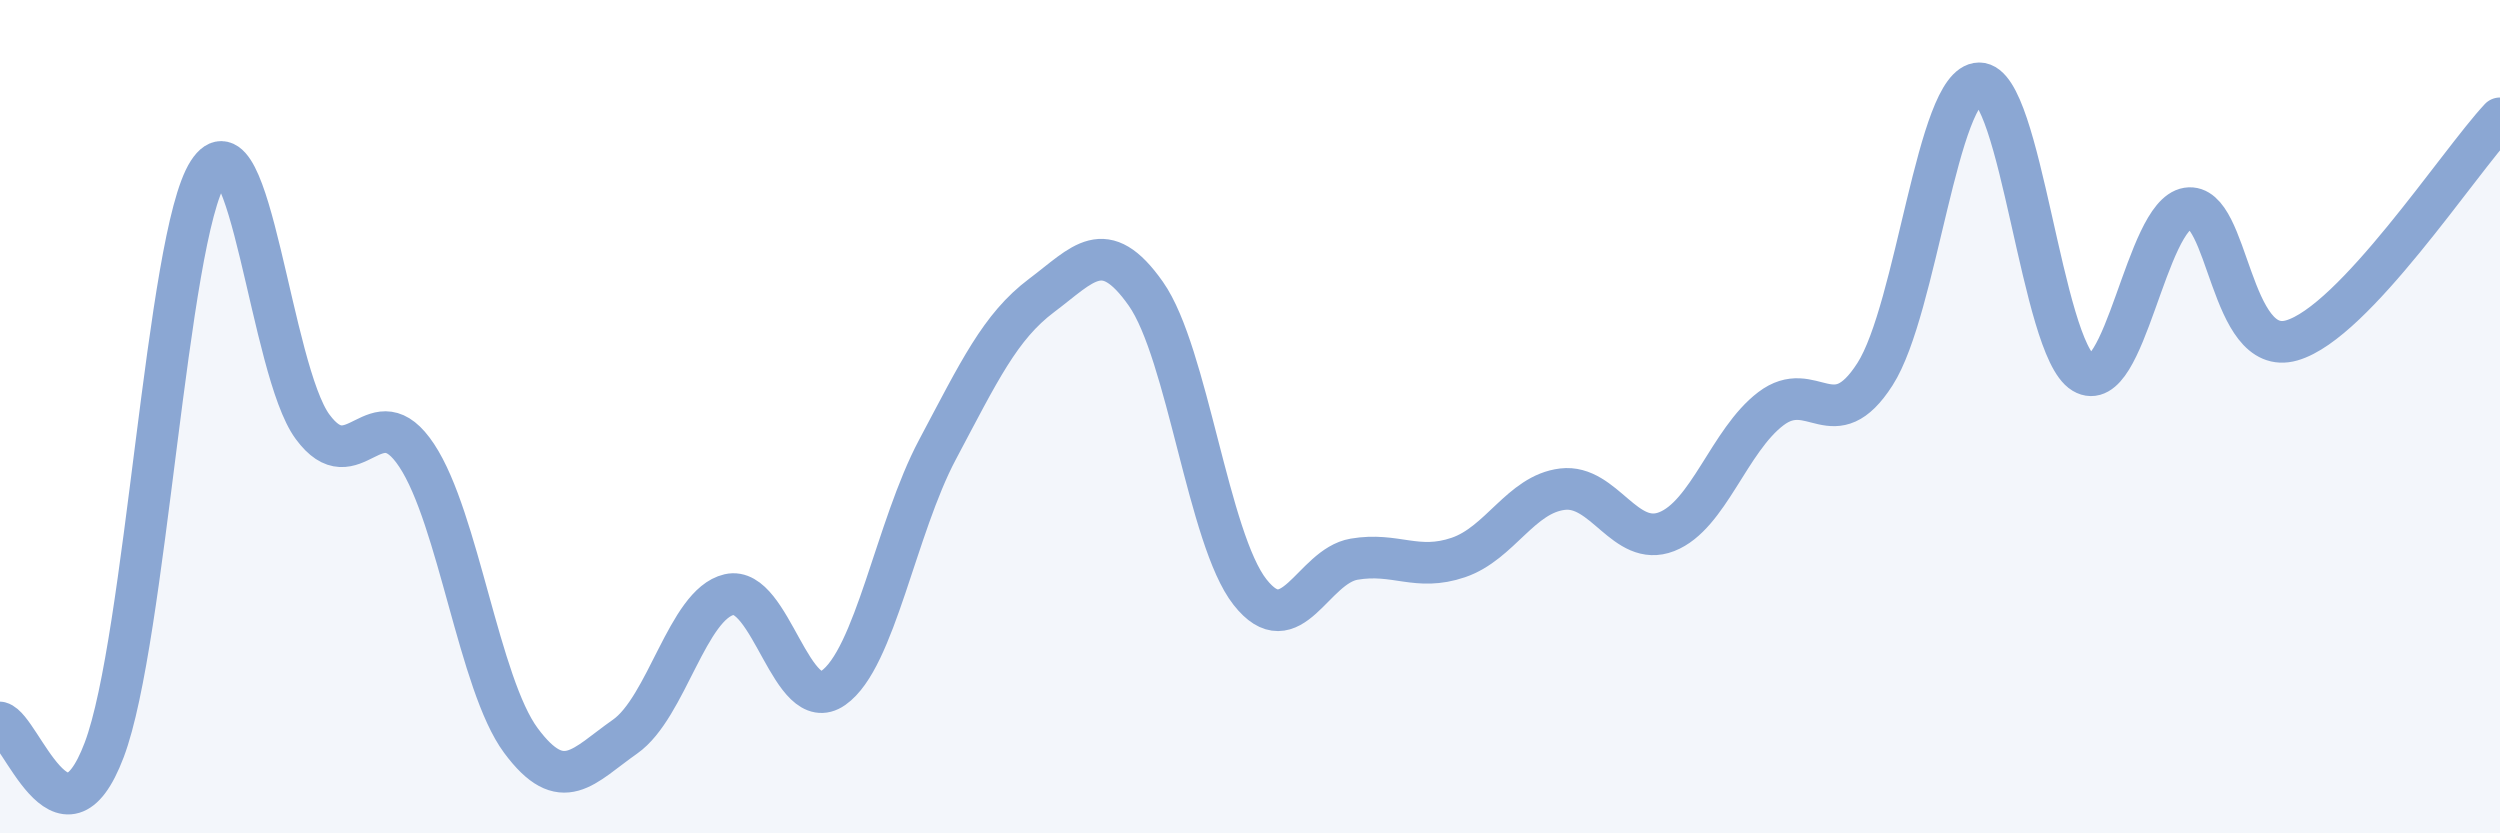
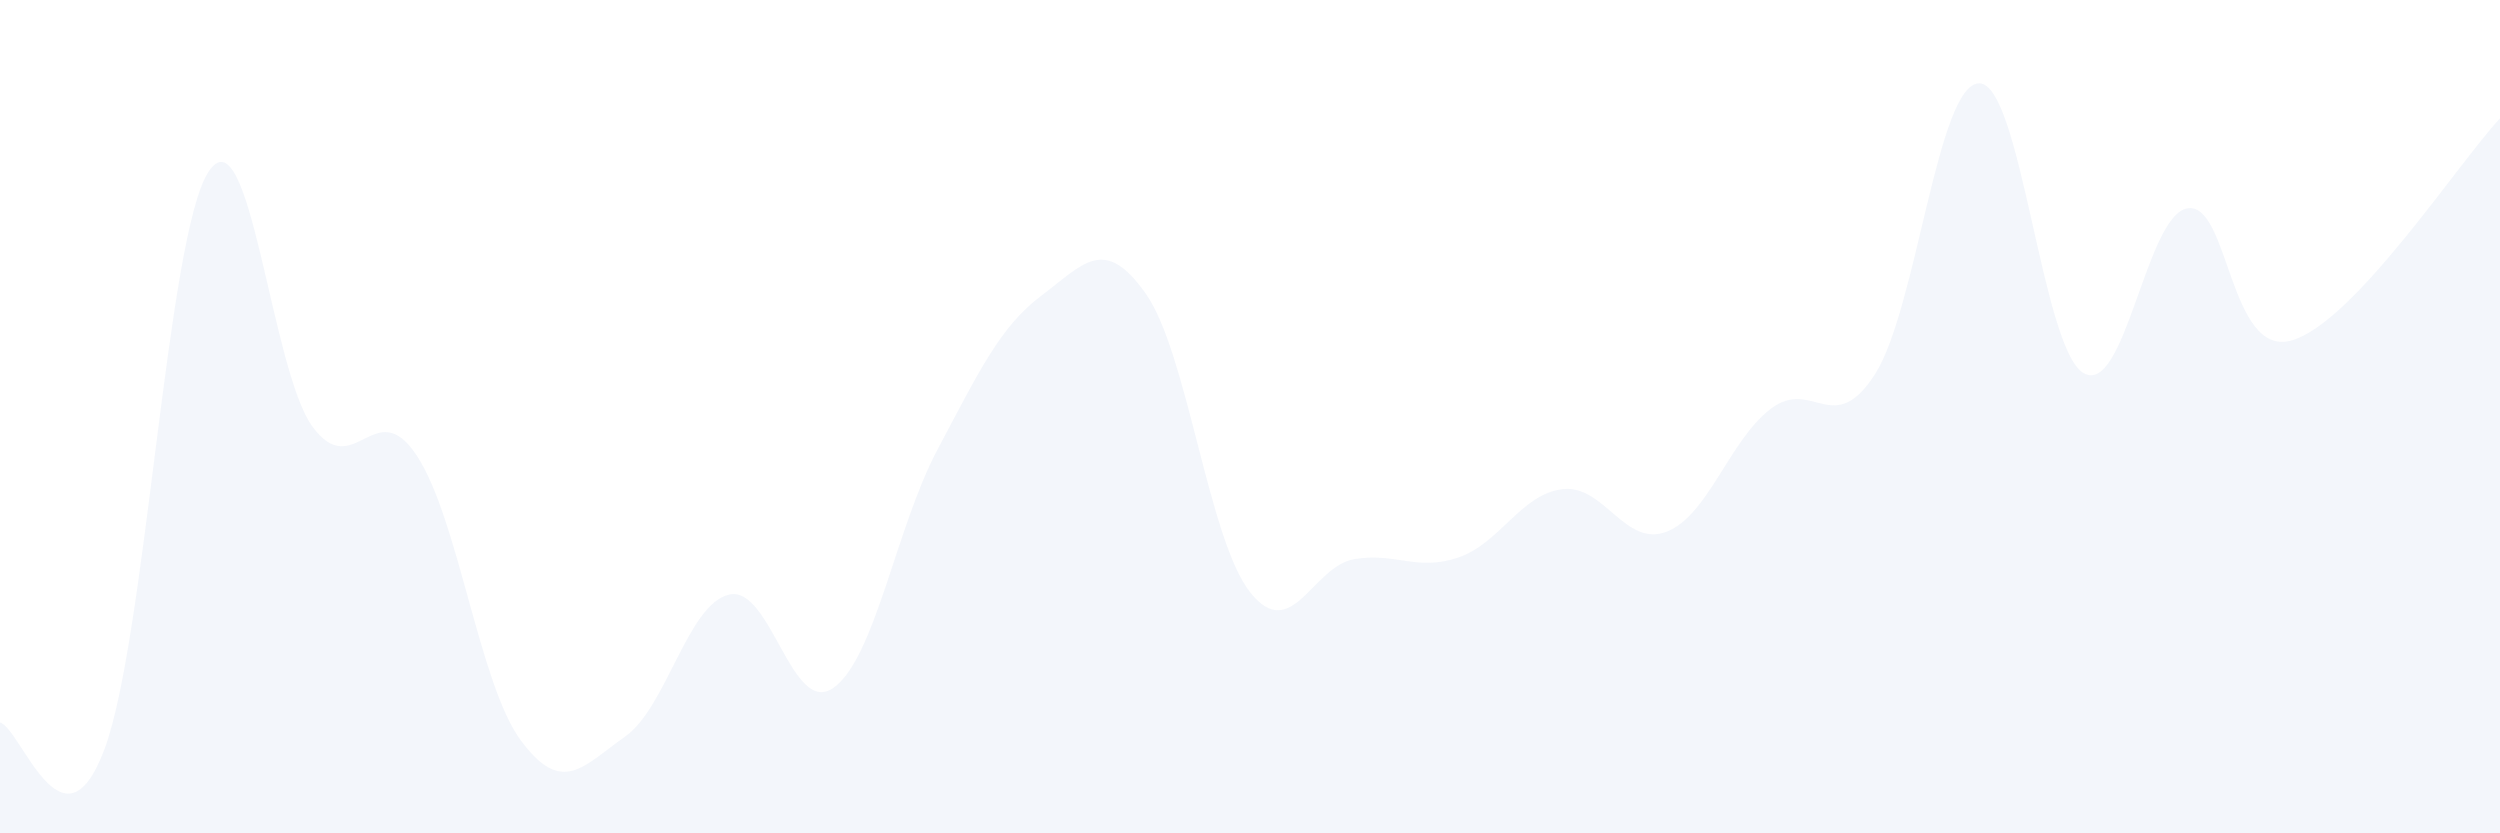
<svg xmlns="http://www.w3.org/2000/svg" width="60" height="20" viewBox="0 0 60 20">
  <path d="M 0,17.34 C 0.5,17.47 1.5,20.64 2.5,18 C 3.5,15.36 4,5.68 5,4.13 C 6,2.58 6.5,8.88 7.5,10.24 C 8.5,11.6 9,9.42 10,10.93 C 11,12.44 11.5,16.42 12.5,17.77 C 13.5,19.12 14,18.38 15,17.68 C 16,16.98 16.5,14.5 17.5,14.27 C 18.5,14.04 19,17.21 20,16.51 C 21,15.81 21.5,12.67 22.5,10.79 C 23.5,8.91 24,7.84 25,7.09 C 26,6.34 26.5,5.63 27.5,7.05 C 28.5,8.47 29,12.94 30,14.21 C 31,15.48 31.5,13.59 32.5,13.42 C 33.5,13.25 34,13.72 35,13.38 C 36,13.04 36.5,11.86 37.5,11.74 C 38.5,11.62 39,13.15 40,12.76 C 41,12.37 41.5,10.57 42.5,9.81 C 43.5,9.05 44,10.54 45,8.98 C 46,7.42 46.5,2.01 47.5,2 C 48.5,1.99 49,8.35 50,8.95 C 51,9.55 51.5,5.16 52.5,5 C 53.5,4.84 53.5,8.6 55,8.17 C 56.5,7.74 59,3.91 60,2.84L60 20L0 20Z" fill="#8ba7d3" opacity="0.1" stroke-linecap="round" stroke-linejoin="round" />
-   <path d="M 0,17.34 C 0.5,17.47 1.5,20.64 2.5,18 C 3.5,15.36 4,5.68 5,4.13 C 6,2.58 6.5,8.88 7.5,10.24 C 8.5,11.6 9,9.42 10,10.93 C 11,12.44 11.5,16.42 12.5,17.77 C 13.5,19.12 14,18.38 15,17.68 C 16,16.98 16.5,14.5 17.5,14.27 C 18.5,14.04 19,17.21 20,16.51 C 21,15.81 21.5,12.67 22.5,10.79 C 23.5,8.91 24,7.84 25,7.09 C 26,6.34 26.5,5.63 27.5,7.05 C 28.5,8.47 29,12.94 30,14.21 C 31,15.48 31.5,13.59 32.5,13.42 C 33.5,13.25 34,13.72 35,13.38 C 36,13.04 36.5,11.86 37.5,11.74 C 38.5,11.62 39,13.15 40,12.76 C 41,12.37 41.5,10.57 42.5,9.81 C 43.5,9.05 44,10.54 45,8.98 C 46,7.42 46.5,2.01 47.5,2 C 48.5,1.99 49,8.35 50,8.95 C 51,9.55 51.5,5.16 52.5,5 C 53.5,4.84 53.5,8.6 55,8.17 C 56.5,7.74 59,3.91 60,2.84" stroke="#8ba7d3" stroke-width="1" fill="none" stroke-linecap="round" stroke-linejoin="round" />
</svg>